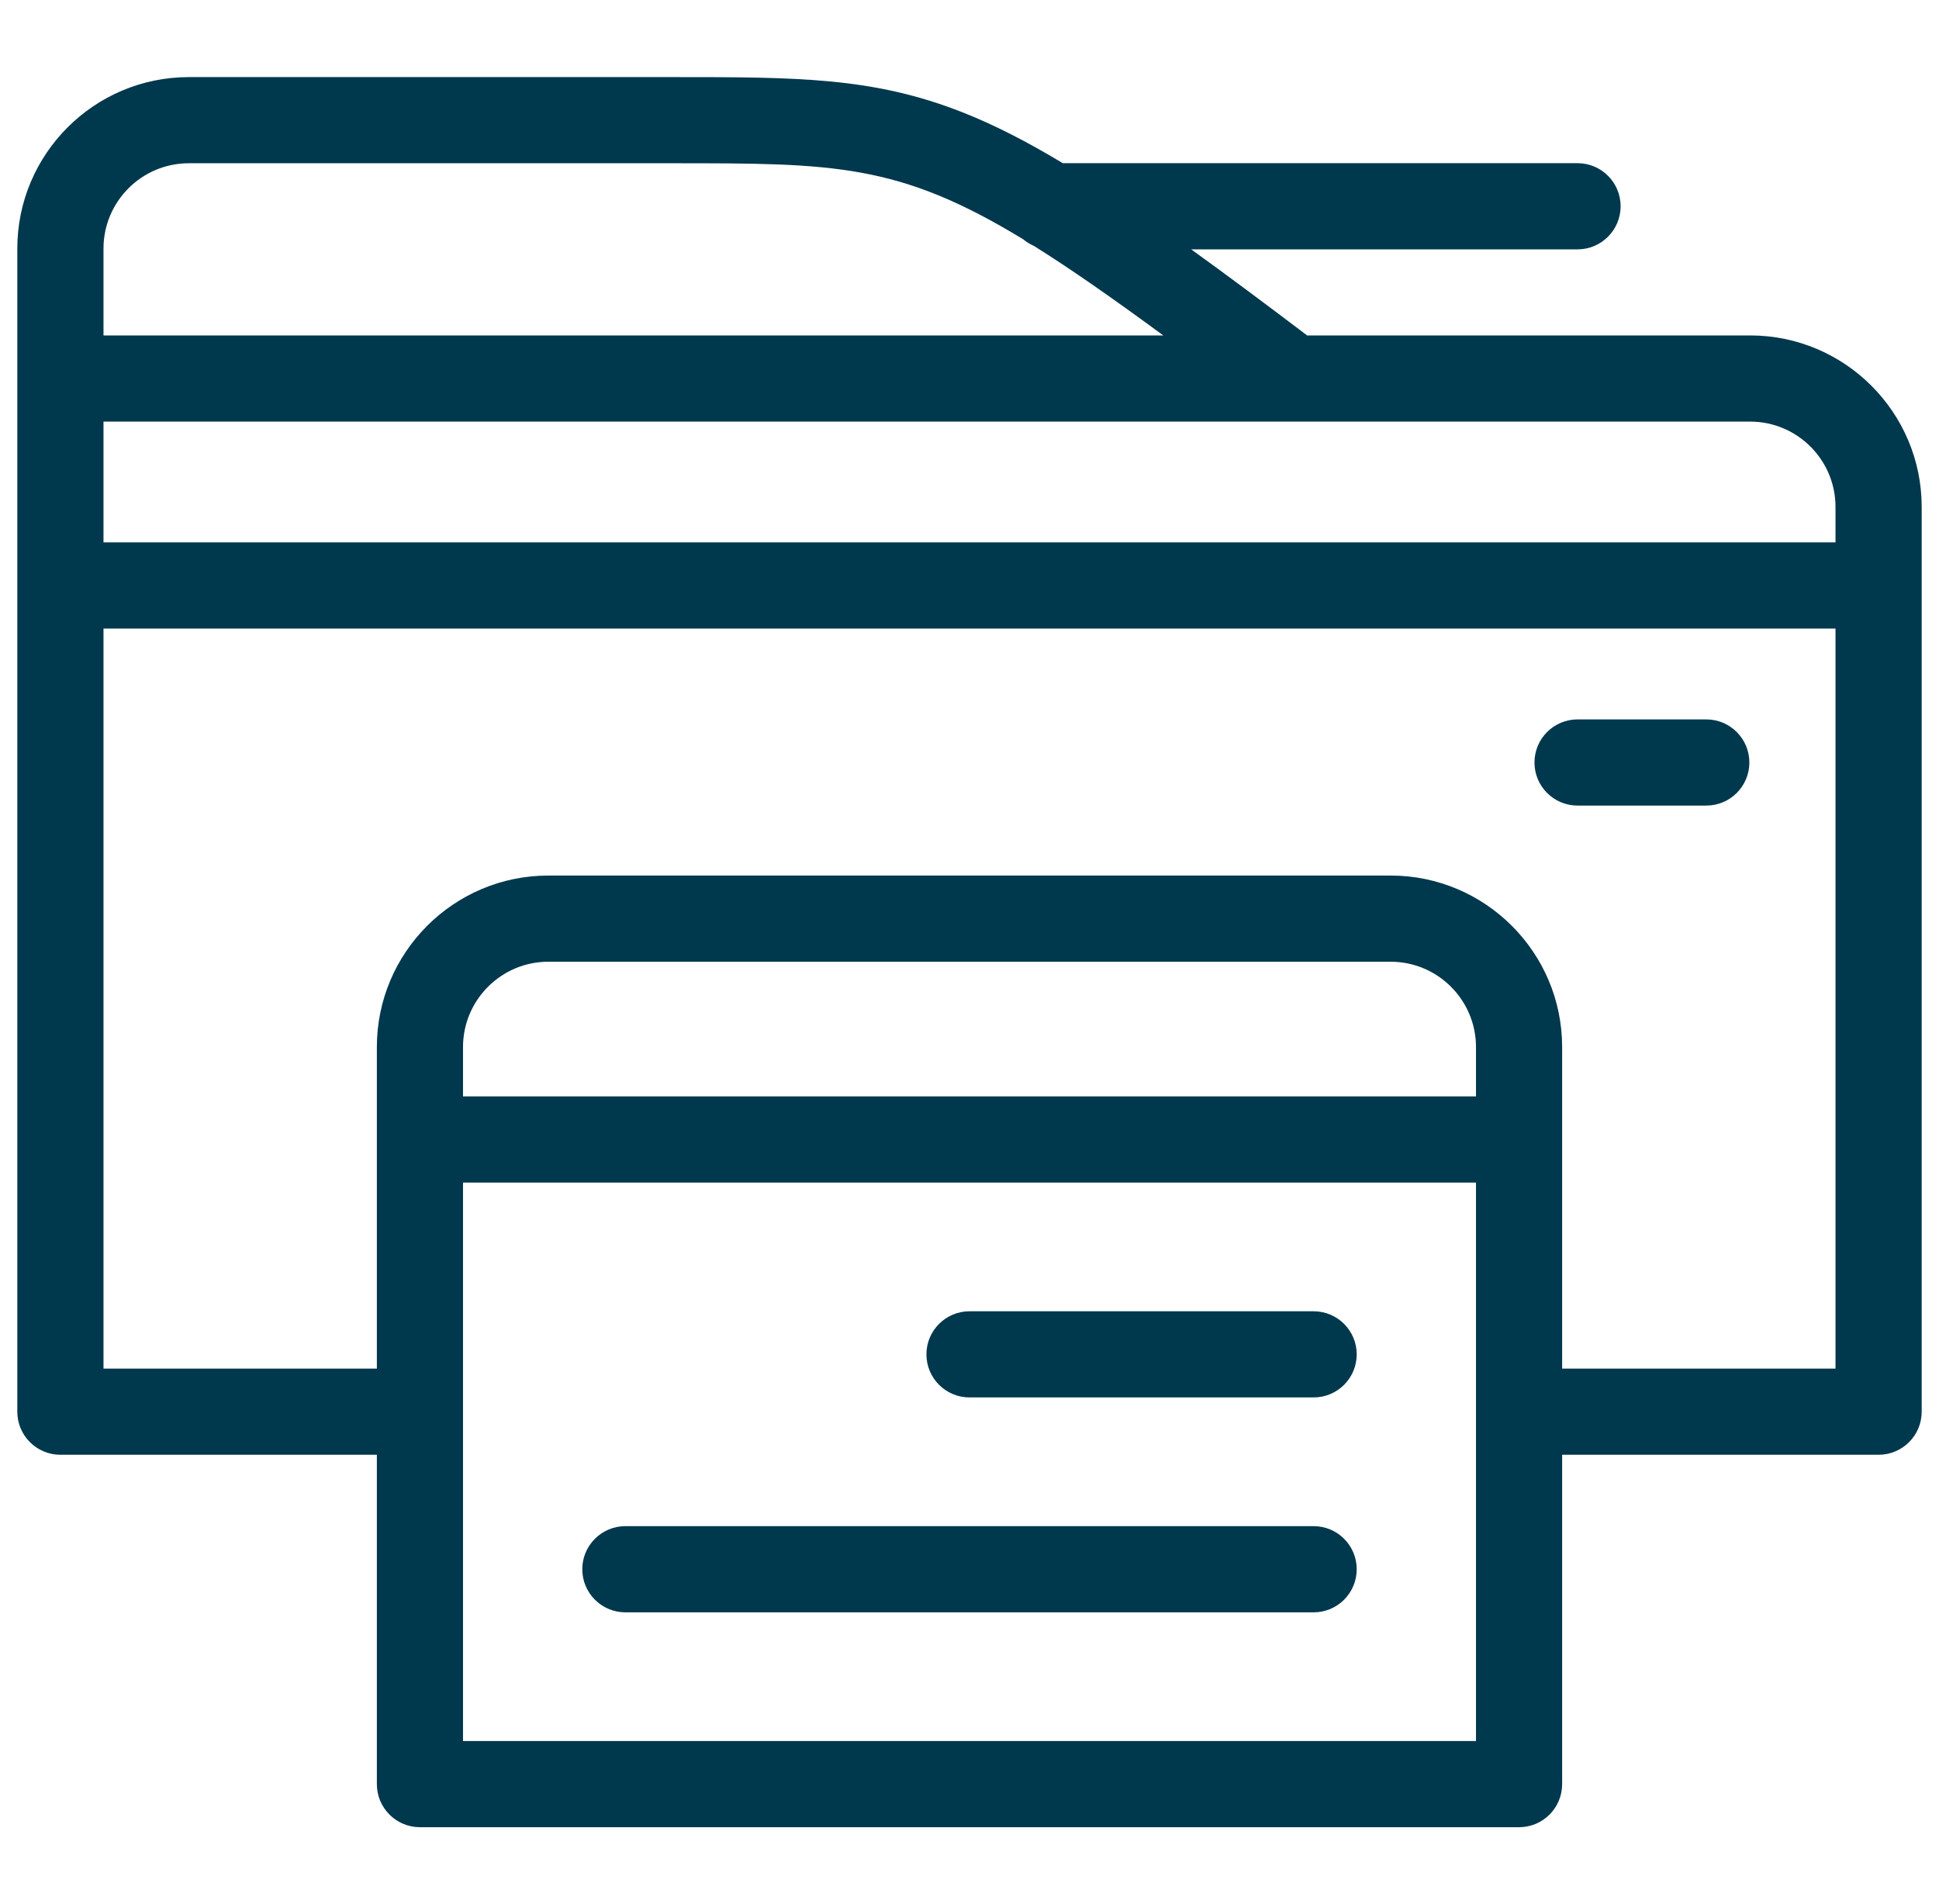
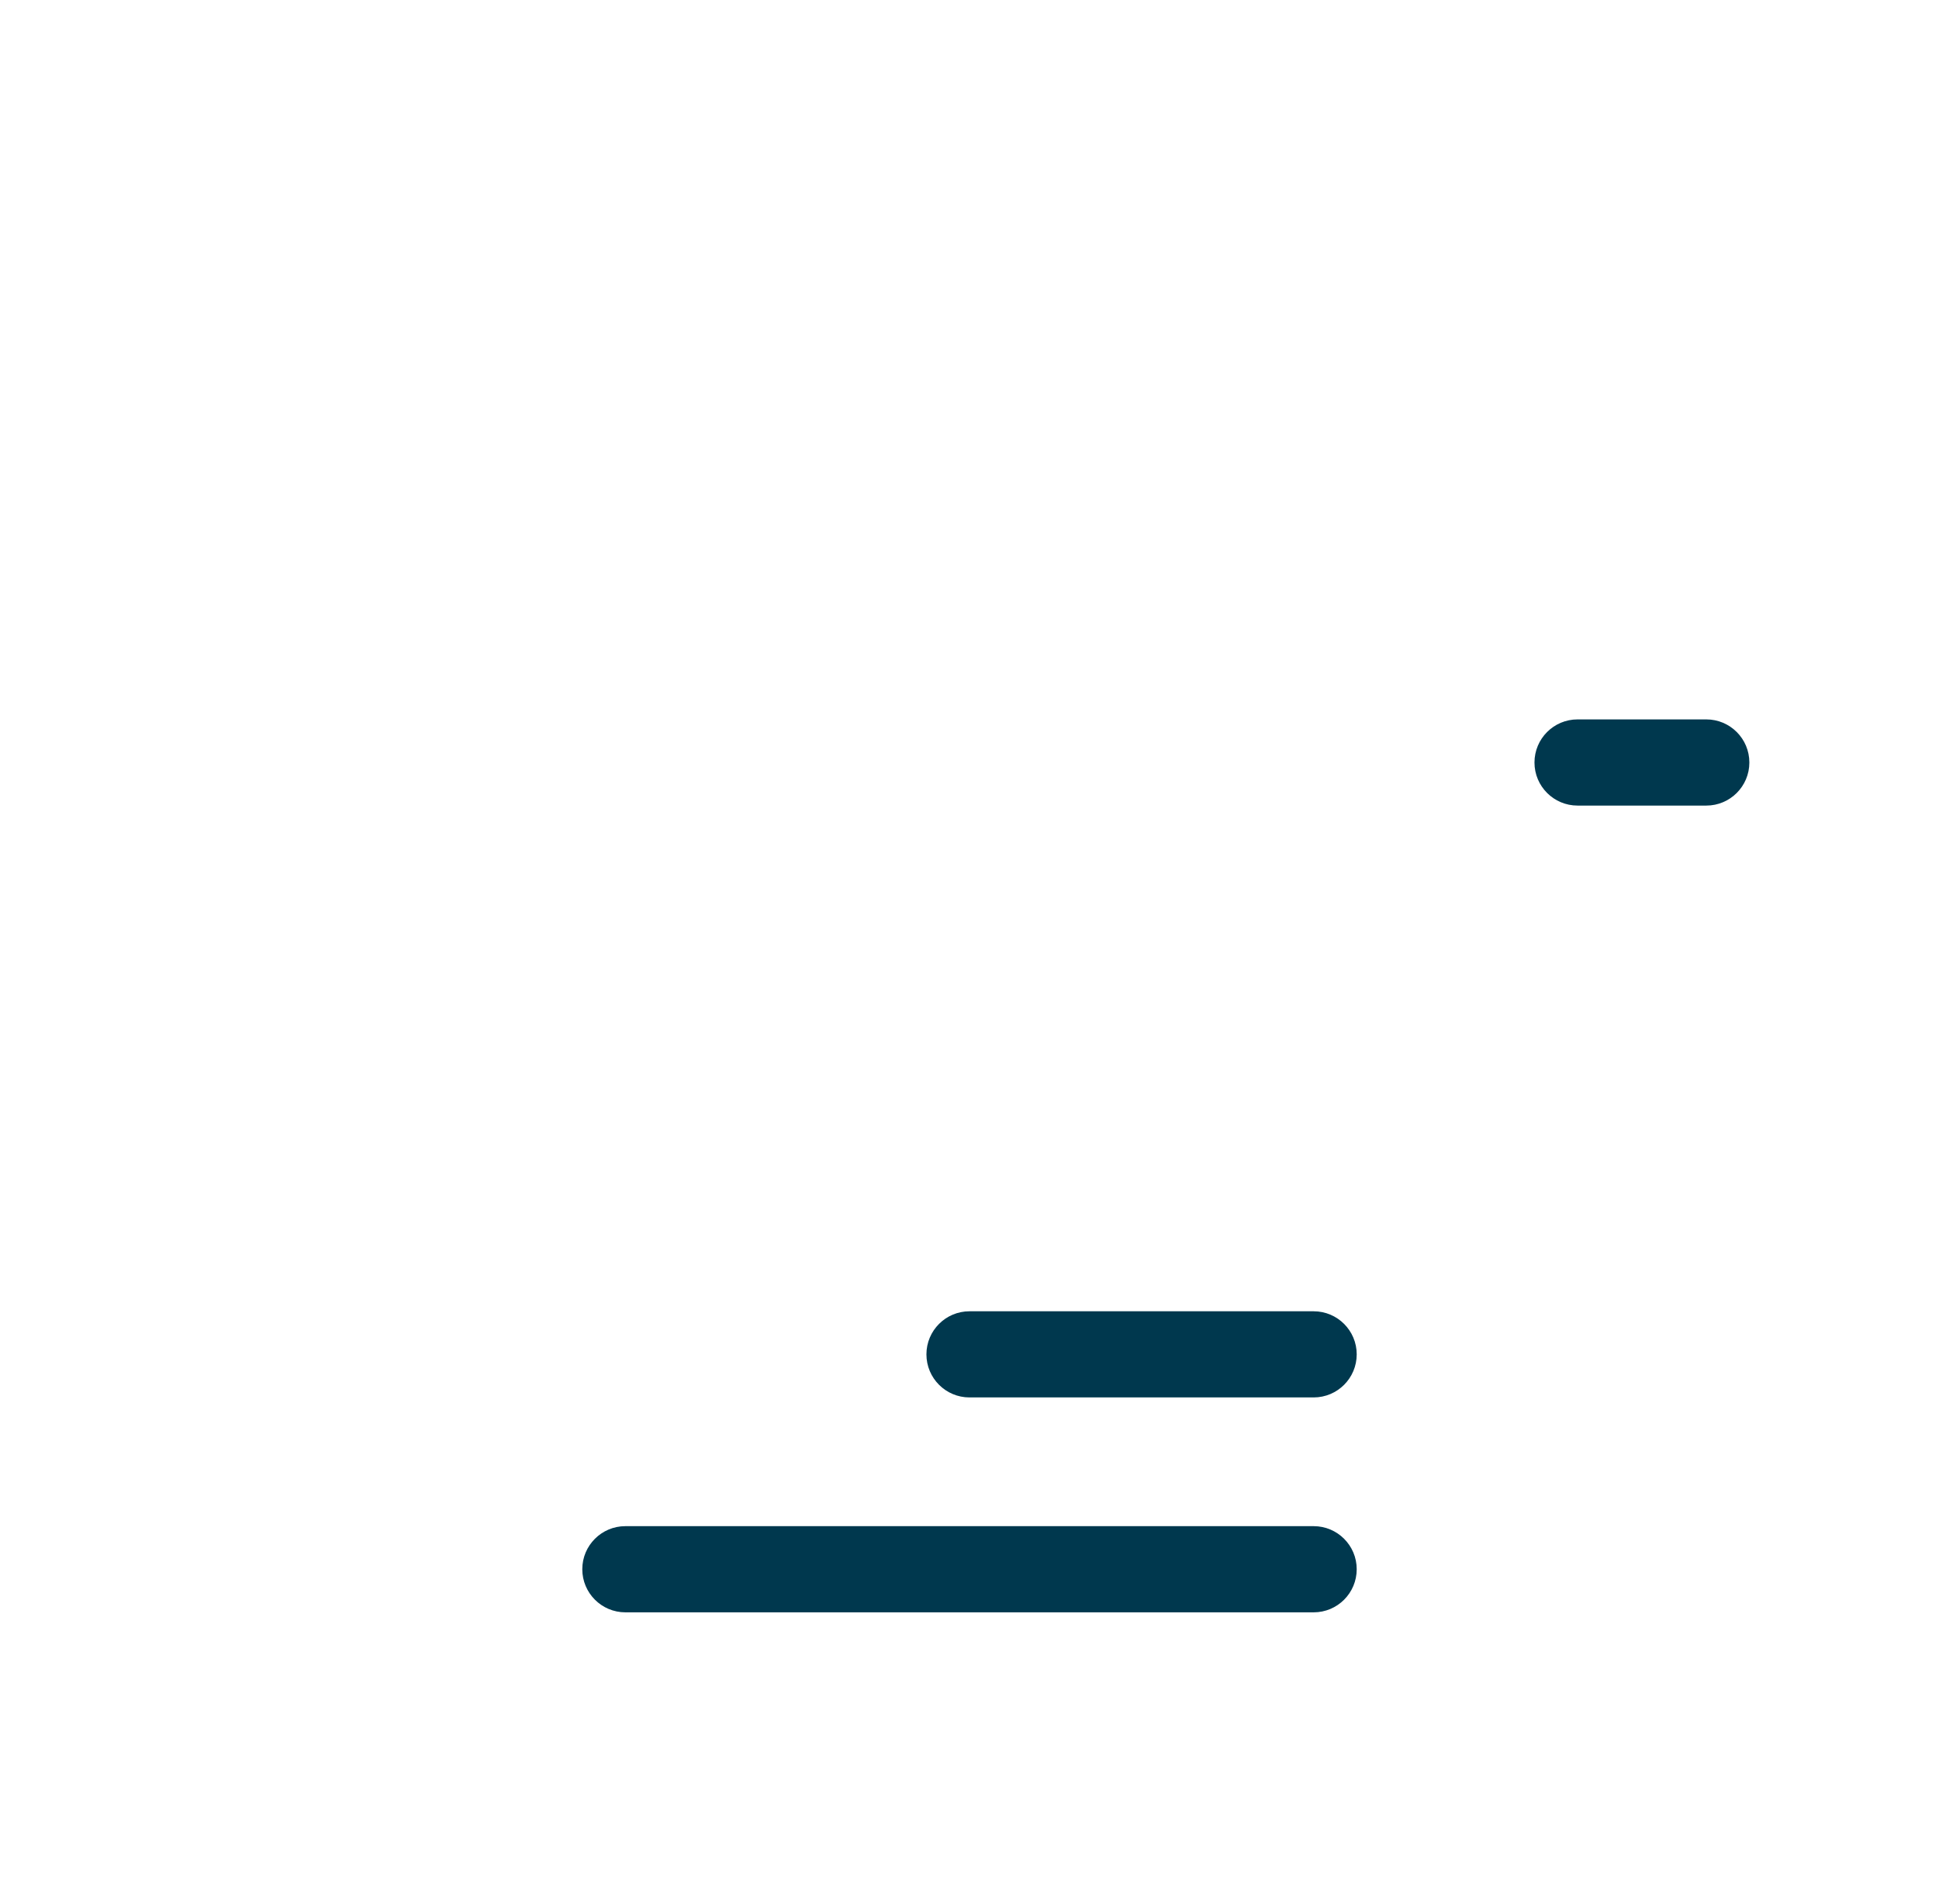
<svg xmlns="http://www.w3.org/2000/svg" width="56" height="55" viewBox="0 0 56 55" fill="none">
  <g clip-path="url(#clip0_319_1834)">
-     <path d="M50.547 9.688H37.751C36.517 8.753 35.41 7.928 34.402 7.202H45.561C46.248 7.202 46.805 6.644 46.805 5.957C46.805 5.27 46.248 4.713 45.561 4.713H30.695C29.645 4.082 28.704 3.601 27.803 3.246C25.219 2.227 23.034 2.227 19.414 2.227H5.453C2.722 2.227 0.5 4.448 0.5 7.179V40.773C0.5 41.46 1.057 42.017 1.744 42.017H10.884V51.529C10.884 52.217 11.441 52.774 12.128 52.774H43.872C44.559 52.774 45.116 52.217 45.116 51.529V42.017H54.256C54.943 42.017 55.5 41.46 55.5 40.773V14.641C55.5 11.91 53.278 9.688 50.547 9.688ZM53.011 14.641V15.665H2.989V12.177H37.329L37.332 12.177L37.334 12.177H50.547C51.906 12.177 53.011 13.282 53.011 14.641ZM5.453 4.715H19.414C24.085 4.715 25.943 4.715 29.55 6.911C29.642 6.988 29.745 7.052 29.856 7.1C30.914 7.761 32.126 8.608 33.597 9.688H2.989V7.179C2.989 5.82 4.094 4.715 5.453 4.715ZM42.628 31.666H13.372V30.241C13.372 28.882 14.478 27.777 15.836 27.777H40.164C41.522 27.777 42.628 28.882 42.628 30.241V31.666ZM42.628 50.285H13.372V34.155H42.628L42.628 50.285ZM45.116 39.528V30.241C45.116 27.51 42.895 25.288 40.164 25.288H15.836C13.105 25.288 10.884 27.51 10.884 30.241V39.528H2.989V18.154H53.011V39.528H45.116Z" fill="#00384E" />
    <path d="M37.939 44.079H18.062C17.375 44.079 16.817 44.636 16.817 45.323C16.817 46.011 17.375 46.568 18.062 46.568H37.939C38.626 46.568 39.183 46.011 39.183 45.323C39.183 44.636 38.626 44.079 37.939 44.079ZM37.939 37.873H28C27.313 37.873 26.756 38.43 26.756 39.117C26.756 39.804 27.313 40.361 28 40.361H37.939C38.626 40.361 39.183 39.804 39.183 39.117C39.183 38.43 38.626 37.873 37.939 37.873ZM49.279 20.778H45.561C44.874 20.778 44.317 21.335 44.317 22.023C44.317 22.71 44.874 23.267 45.561 23.267H49.279C49.966 23.267 50.523 22.71 50.523 22.023C50.523 21.335 49.966 20.778 49.279 20.778Z" fill="#00384E" />
  </g>
  <defs>
    <clipPath id="clip0_319_1834">
      <rect width="55" height="55" fill="white" transform="translate(0.5)" />
    </clipPath>
  </defs>
</svg>